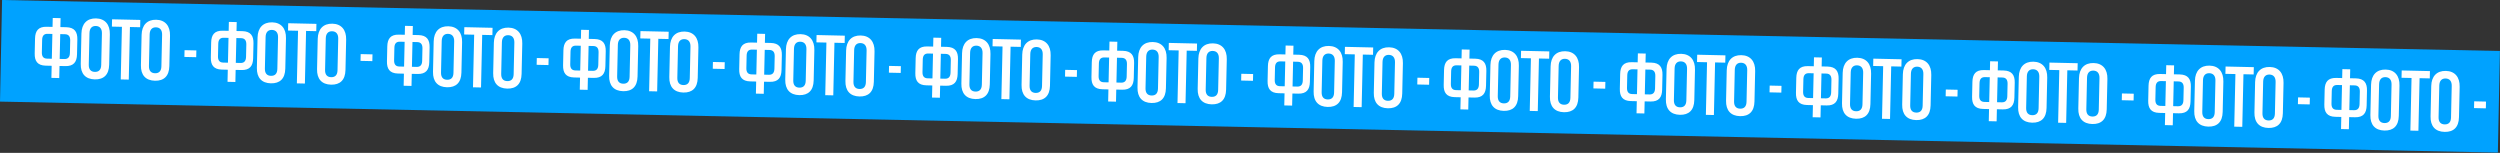
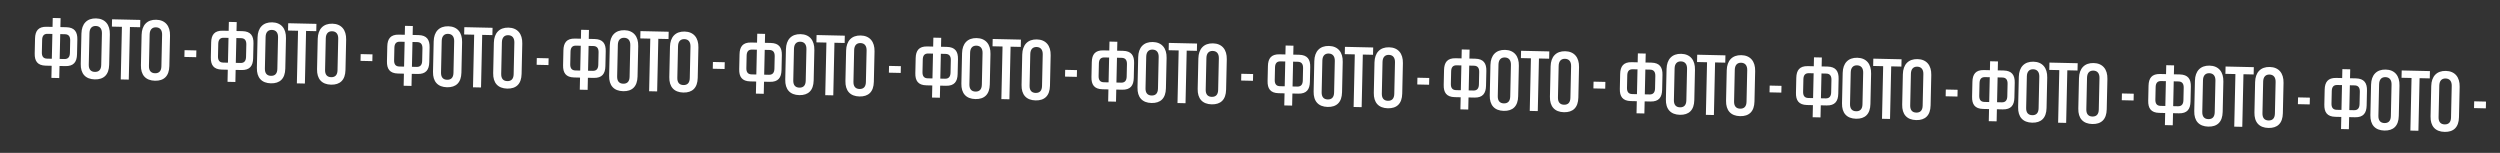
<svg xmlns="http://www.w3.org/2000/svg" width="3075" height="188" viewBox="0 0 3075 188" fill="none">
  <rect x="0" y="0" width="3075" height="188" fill="#333333" stroke="none" />
  <g clip-path="url(#clip0_20_20)">
-     <path d="M2.55 -0L-6.10352e-05 124.974L3072.36 187.668L3074.91 62.694L2.55 -0Z" fill="#00A2FF" />
-     <path d="M72.874 96.008L63.22 95.792L63.552 80.922L56.228 80.758C46.019 80.53 42.478 75.01 42.686 65.689L43.095 47.378C43.304 38.057 47.087 32.701 57.297 32.929L64.621 33.093L64.866 22.106L74.521 22.322L74.275 33.308L81.489 33.469C91.698 33.698 95.35 39.22 95.141 48.541L94.732 66.852C94.524 76.173 90.629 81.527 80.42 81.299L73.207 81.137L72.874 96.008ZM86 65.102L86.34 49.899C86.449 45.016 84.513 42.197 79.963 42.096L74.082 41.964L73.4 72.481L79.282 72.613C83.832 72.715 85.891 69.985 86 65.102ZM63.745 72.266L64.427 41.748L58.546 41.617C53.885 41.513 51.937 44.245 51.827 49.128L51.488 64.331C51.379 69.214 53.203 72.03 57.864 72.134L63.745 72.266ZM135.113 42.218L134.277 79.615C134.002 91.933 127.651 97.898 116.554 97.65C105.124 97.394 99.058 90.597 99.326 78.612L100.162 41.215C100.429 29.23 107.022 22.382 118.119 22.63C129.216 22.878 135.381 30.233 135.113 42.218ZM124.499 79.952L125.367 41.112C125.496 35.341 122.794 32.061 117.8 31.949C113.028 31.843 110.184 34.888 110.056 40.658L109.188 79.499C109.059 85.269 111.655 88.325 116.649 88.437C121.532 88.546 124.368 85.833 124.499 79.952ZM158.388 97.918L148.512 97.698L149.957 33.001L137.639 32.726L137.84 23.737L172.574 24.513L172.374 33.502L159.834 33.221L158.388 97.918ZM209.131 43.871L208.295 81.269C208.02 93.587 201.669 99.552 190.572 99.304C179.142 99.048 173.076 92.251 173.344 80.266L174.179 42.868C174.447 30.883 181.04 24.036 192.137 24.284C203.234 24.532 209.398 31.886 209.131 43.871ZM198.517 81.606L199.385 42.765C199.514 36.995 196.811 33.715 191.818 33.603C187.046 33.496 184.202 36.542 184.073 42.312L183.205 81.153C183.076 86.923 185.673 89.979 190.667 90.091C195.549 90.2 198.386 87.487 198.517 81.606ZM241.344 70.35L226.807 70.025L226.993 61.702L241.53 62.027L241.344 70.35ZM289.509 100.848L279.854 100.632L280.187 85.762L272.862 85.599C262.653 85.37 259.112 79.851 259.321 70.529L259.73 52.219C259.938 42.897 263.722 37.541 273.931 37.769L281.255 37.933L281.501 26.947L291.155 27.163L290.91 38.149L298.123 38.31C308.332 38.538 311.984 44.06 311.776 53.382L311.367 71.692C311.158 81.014 307.264 86.367 297.054 86.139L289.841 85.978L289.509 100.848ZM302.634 69.943L302.974 54.739C303.083 49.857 301.148 47.038 296.598 46.936L290.716 46.805L290.035 77.322L295.916 77.453C300.466 77.555 302.525 74.825 302.634 69.943ZM280.38 77.106L281.062 46.589L275.18 46.458C270.519 46.353 268.571 49.086 268.462 53.968L268.122 69.171C268.013 74.054 269.838 76.871 274.498 76.975L280.38 77.106ZM351.747 47.058L350.912 84.456C350.636 96.774 344.286 102.738 333.188 102.49C321.758 102.235 315.693 95.438 315.96 83.453L316.796 46.055C317.064 34.07 323.656 27.223 334.754 27.471C345.851 27.718 352.015 35.073 351.747 47.058ZM341.134 84.792L342.002 45.952C342.131 40.181 339.428 36.901 334.434 36.79C329.663 36.683 326.819 39.728 326.69 45.499L325.822 84.339C325.693 90.11 328.29 93.165 333.283 93.277C338.166 93.386 341.002 90.674 341.134 84.792ZM375.023 102.759L365.146 102.538L366.592 37.841L354.274 37.566L354.474 28.577L389.209 29.353L389.008 38.342L376.468 38.062L375.023 102.759ZM425.765 48.712L424.929 86.109C424.654 98.427 418.303 104.392 407.206 104.144C395.776 103.889 389.71 97.091 389.978 85.106L390.814 47.709C391.081 35.724 397.674 28.876 408.771 29.124C419.869 29.372 426.033 36.727 425.765 48.712ZM415.151 86.446L416.019 47.606C416.148 41.835 413.446 38.555 408.452 38.444C403.68 38.337 400.836 41.382 400.708 47.153L399.84 85.993C399.711 91.764 402.307 94.819 407.301 94.931C412.184 95.04 415.02 92.328 415.151 86.446ZM457.979 75.19L443.441 74.865L443.627 66.542L458.165 66.867L457.979 75.19ZM506.143 105.689L496.489 105.473L496.821 90.603L489.497 90.439C479.287 90.211 475.747 84.691 475.955 75.37L476.364 57.059C476.572 47.738 480.356 42.382 490.565 42.61L497.89 42.773L498.135 31.787L507.79 32.003L507.544 42.989L514.757 43.15C524.967 43.379 528.618 48.901 528.41 58.222L528.001 76.533C527.793 85.854 523.898 91.208 513.689 90.98L506.475 90.818L506.143 105.689ZM519.269 74.783L519.609 59.58C519.718 54.697 517.782 51.878 513.232 51.776L507.351 51.645L506.669 82.162L512.55 82.294C517.1 82.396 519.16 79.666 519.269 74.783ZM497.014 81.947L497.696 51.429L491.815 51.298C487.154 51.194 485.205 53.926 485.096 58.809L484.756 74.012C484.647 78.895 486.472 81.711 491.133 81.815L497.014 81.947ZM568.382 51.898L567.546 89.296C567.271 101.614 560.92 107.579 549.823 107.331C538.393 107.075 532.327 100.278 532.595 88.293L533.43 50.895C533.698 38.91 540.291 32.063 551.388 32.311C562.485 32.559 568.65 39.913 568.382 51.898ZM557.768 89.633L558.636 50.792C558.765 45.022 556.063 41.742 551.069 41.63C546.297 41.524 543.453 44.569 543.324 50.339L542.456 89.18C542.328 94.95 544.924 98.006 549.918 98.118C554.8 98.227 557.637 95.514 557.768 89.633ZM591.657 107.599L581.78 107.379L583.226 42.682L570.908 42.407L571.109 33.418L605.843 34.194L605.642 43.183L593.102 42.903L591.657 107.599ZM642.399 53.552L641.564 90.95C641.289 103.268 634.938 109.233 623.84 108.985C612.41 108.729 606.345 101.932 606.612 89.947L607.448 52.549C607.716 40.564 614.308 33.717 625.406 33.965C636.503 34.213 642.667 41.567 642.399 53.552ZM631.786 91.287L632.654 52.446C632.783 46.676 630.08 43.396 625.086 43.284C620.315 43.177 617.471 46.223 617.342 51.993L616.474 90.834C616.345 96.604 618.942 99.66 623.935 99.771C628.818 99.88 631.654 97.168 631.786 91.287ZM674.613 80.031L660.076 79.706L660.262 71.383L674.799 71.708L674.613 80.031ZM722.778 110.529L713.123 110.313L713.455 95.443L706.131 95.279C695.922 95.051 692.381 89.532 692.589 80.21L692.998 61.9C693.207 52.578 696.99 47.222 707.2 47.45L714.524 47.614L714.769 36.628L724.424 36.843L724.179 47.83L731.392 47.991C741.601 48.219 745.253 53.741 745.044 63.063L744.635 81.373C744.427 90.695 740.533 96.048 730.323 95.82L723.11 95.659L722.778 110.529ZM735.903 79.624L736.243 64.42C736.352 59.538 734.417 56.719 729.867 56.617L723.985 56.486L723.303 87.003L729.185 87.134C733.735 87.236 735.794 84.506 735.903 79.624ZM713.649 86.787L714.331 56.27L708.449 56.138C703.788 56.034 701.84 58.766 701.731 63.649L701.391 78.852C701.282 83.735 703.106 86.552 707.767 86.656L713.649 86.787ZM785.016 56.739L784.18 94.137C783.905 106.455 777.554 112.419 766.457 112.171C755.027 111.916 748.961 105.119 749.229 93.134L750.065 55.736C750.333 43.751 756.925 36.904 768.022 37.151C779.12 37.399 785.284 44.754 785.016 56.739ZM774.403 94.473L775.27 55.633C775.399 49.862 772.697 46.582 767.703 46.471C762.931 46.364 760.088 49.409 759.959 55.18L759.091 94.02C758.962 99.791 761.558 102.846 766.552 102.958C771.435 103.067 774.271 100.355 774.403 94.473ZM808.291 112.44L798.415 112.219L799.86 47.522L787.542 47.247L787.743 38.258L822.478 39.034L822.277 48.023L809.737 47.743L808.291 112.44ZM859.034 58.393L858.198 95.79C857.923 108.108 851.572 114.073 840.475 113.825C829.045 113.57 822.979 106.772 823.247 94.787L824.082 57.39C824.35 45.405 830.943 38.557 842.04 38.805C853.137 39.053 859.302 46.408 859.034 58.393ZM848.42 96.127L849.288 57.287C849.417 51.516 846.715 48.236 841.721 48.124C836.949 48.018 834.105 51.063 833.976 56.834L833.108 95.674C832.98 101.445 835.576 104.5 840.57 104.612C845.452 104.721 848.289 102.009 848.42 96.127ZM891.247 84.871L876.71 84.546L876.896 76.223L891.433 76.548L891.247 84.871ZM939.412 115.37L929.757 115.154L930.09 100.284L922.766 100.12C912.556 99.892 909.015 94.372 909.224 85.051L909.633 66.74C909.841 57.419 913.625 52.063 923.834 52.291L931.158 52.455L931.404 41.468L941.058 41.684L940.813 52.67L948.026 52.831C958.236 53.059 961.887 58.581 961.679 67.903L961.27 86.213C961.061 95.535 957.167 100.889 946.957 100.66L939.744 100.499L939.412 115.37ZM952.538 84.464L952.877 69.261C952.986 64.378 951.051 61.559 946.501 61.457L940.62 61.326L939.938 91.843L945.819 91.975C950.369 92.076 952.429 89.347 952.538 84.464ZM930.283 91.628L930.965 61.11L925.083 60.979C920.423 60.875 918.474 63.607 918.365 68.49L918.025 83.693C917.916 88.576 919.741 91.392 924.402 91.496L930.283 91.628ZM1001.65 61.579L1000.81 98.977C1000.54 111.295 994.189 117.26 983.092 117.012C971.661 116.756 965.596 109.959 965.864 97.974L966.699 60.576C966.967 48.591 973.56 41.744 984.657 41.992C995.754 42.24 1001.92 49.594 1001.65 61.579ZM991.037 99.314L991.905 60.473C992.034 54.703 989.331 51.423 984.338 51.311C979.566 51.205 976.722 54.25 976.593 60.02L975.725 98.861C975.596 104.631 978.193 107.687 983.186 107.798C988.069 107.908 990.906 105.195 991.037 99.314ZM1024.93 117.28L1015.05 117.06L1016.49 52.363L1004.18 52.087L1004.38 43.099L1039.11 43.875L1038.91 52.864L1026.37 52.583L1024.93 117.28ZM1075.67 63.233L1074.83 100.631C1074.56 112.949 1068.21 118.913 1057.11 118.666C1045.68 118.41 1039.61 111.613 1039.88 99.628L1040.72 62.23C1040.98 50.245 1047.58 43.398 1058.67 43.646C1069.77 43.894 1075.94 51.248 1075.67 63.233ZM1065.05 100.968L1065.92 62.127C1066.05 56.357 1063.35 53.077 1058.36 52.965C1053.58 52.858 1050.74 55.904 1050.61 61.674L1049.74 100.514C1049.61 106.285 1052.21 109.341 1057.2 109.452C1062.09 109.561 1064.92 106.849 1065.05 100.968ZM1107.88 89.712L1093.34 89.387L1093.53 81.064L1108.07 81.388L1107.88 89.712ZM1156.05 120.21L1146.39 119.994L1146.72 105.124L1139.4 104.96C1129.19 104.732 1125.65 99.213 1125.86 89.891L1126.27 71.581C1126.48 62.259 1130.26 56.903 1140.47 57.131L1147.79 57.295L1148.04 46.309L1157.69 46.524L1157.45 57.511L1164.66 57.672C1174.87 57.9 1178.52 63.422 1178.31 72.744L1177.9 91.054C1177.7 100.376 1173.8 105.729 1163.59 105.501L1156.38 105.34L1156.05 120.21ZM1169.17 89.305L1169.51 74.101C1169.62 69.219 1167.69 66.4 1163.14 66.298L1157.25 66.166L1156.57 96.684L1162.45 96.815C1167 96.917 1169.06 94.187 1169.17 89.305ZM1146.92 96.468L1147.6 65.951L1141.72 65.819C1137.06 65.715 1135.11 68.447 1135 73.33L1134.66 88.533C1134.55 93.416 1136.38 96.233 1141.04 96.337L1146.92 96.468ZM1218.28 66.42L1217.45 103.818C1217.17 116.135 1210.82 122.1 1199.73 121.852C1188.3 121.597 1182.23 114.8 1182.5 102.815L1183.33 65.417C1183.6 53.432 1190.19 46.584 1201.29 46.832C1212.39 47.08 1218.55 54.435 1218.28 66.42ZM1207.67 104.154L1208.54 65.314C1208.67 59.543 1205.97 56.263 1200.97 56.152C1196.2 56.045 1193.36 59.09 1193.23 64.861L1192.36 103.701C1192.23 109.472 1194.83 112.527 1199.82 112.639C1204.7 112.748 1207.54 110.036 1207.67 104.154ZM1241.56 122.121L1231.68 121.9L1233.13 57.203L1220.81 56.928L1221.01 47.939L1255.75 48.715L1255.55 57.704L1243.01 57.424L1241.56 122.121ZM1292.3 68.074L1291.47 105.471C1291.19 117.789 1284.84 123.754 1273.74 123.506C1262.31 123.251 1256.25 116.453 1256.52 104.468L1257.35 67.071C1257.62 55.086 1264.21 48.238 1275.31 48.486C1286.41 48.734 1292.57 56.089 1292.3 68.074ZM1281.69 105.808L1282.56 66.968C1282.69 61.197 1279.98 57.917 1274.99 57.805C1270.22 57.699 1267.37 60.744 1267.25 66.515L1266.38 105.355C1266.25 111.125 1268.84 114.181 1273.84 114.293C1278.72 114.402 1281.56 111.69 1281.69 105.808ZM1324.52 94.552L1309.98 94.227L1310.16 85.904L1324.7 86.229L1324.52 94.552ZM1372.68 125.05L1363.03 124.835L1363.36 109.964L1356.03 109.801C1345.82 109.573 1342.28 104.053 1342.49 94.731L1342.9 76.421C1343.11 67.099 1346.89 61.744 1357.1 61.972L1364.43 62.135L1364.67 51.149L1374.33 51.365L1374.08 62.351L1381.29 62.512C1391.5 62.74 1395.16 68.262 1394.95 77.584L1394.54 95.894C1394.33 105.216 1390.44 110.569 1380.23 110.341L1373.01 110.18L1372.68 125.05ZM1385.81 94.145L1386.15 78.942C1386.26 74.059 1384.32 71.24 1379.77 71.138L1373.89 71.007L1373.21 101.524L1379.09 101.656C1383.64 101.757 1385.7 99.028 1385.81 94.145ZM1363.55 101.309L1364.23 70.791L1358.35 70.66C1353.69 70.556 1351.74 73.288 1351.63 78.171L1351.29 93.374C1351.18 98.257 1353.01 101.073 1357.67 101.177L1363.55 101.309ZM1434.92 71.26L1434.08 108.658C1433.81 120.976 1427.46 126.941 1416.36 126.693C1404.93 126.437 1398.86 119.64 1399.13 107.655L1399.97 70.257C1400.24 58.272 1406.83 51.425 1417.93 51.673C1429.02 51.921 1435.19 59.275 1434.92 71.26ZM1424.31 108.995L1425.17 70.154C1425.3 64.384 1422.6 61.104 1417.61 60.992C1412.83 60.885 1409.99 63.931 1409.86 69.701L1408.99 108.542C1408.87 114.312 1411.46 117.368 1416.46 117.479C1421.34 117.589 1424.17 114.876 1424.31 108.995ZM1458.19 126.961L1448.32 126.74L1449.76 62.044L1437.45 61.768L1437.65 52.78L1472.38 53.556L1472.18 62.544L1459.64 62.264L1458.19 126.961ZM1508.94 72.914L1508.1 110.312C1507.83 122.63 1501.48 128.594 1490.38 128.346C1478.95 128.091 1472.88 121.294 1473.15 109.309L1473.99 71.911C1474.25 59.926 1480.85 53.079 1491.94 53.327C1503.04 53.575 1509.2 60.929 1508.94 72.914ZM1498.32 110.649L1499.19 71.808C1499.32 66.038 1496.62 62.758 1491.62 62.646C1486.85 62.539 1484.01 65.585 1483.88 71.355L1483.01 110.195C1482.88 115.966 1485.48 119.022 1490.47 119.133C1495.36 119.242 1498.19 116.53 1498.32 110.649ZM1541.15 99.392L1526.61 99.068L1526.8 90.745L1541.34 91.07L1541.15 99.392ZM1589.32 129.891L1579.66 129.675L1579.99 114.805L1572.67 114.641C1562.46 114.413 1558.92 108.894 1559.13 99.572L1559.54 81.262C1559.74 71.94 1563.53 66.584 1573.74 66.812L1581.06 66.976L1581.31 55.99L1590.96 56.205L1590.72 67.192L1597.93 67.353C1608.14 67.581 1611.79 73.103 1611.58 82.424L1611.17 100.735C1610.96 110.057 1607.07 115.41 1596.86 115.182L1589.65 115.021L1589.32 129.891ZM1602.44 98.985L1602.78 83.782C1602.89 78.899 1600.95 76.081 1596.4 75.979L1590.52 75.847L1589.84 106.365L1595.72 106.496C1600.27 106.598 1602.33 103.868 1602.44 98.985ZM1580.19 106.149L1580.87 75.632L1574.99 75.5C1570.33 75.396 1568.38 78.128 1568.27 83.011L1567.93 98.214C1567.82 103.097 1569.64 105.914 1574.3 106.018L1580.19 106.149ZM1651.55 76.101L1650.72 113.498C1650.44 125.816 1644.09 131.781 1632.99 131.533C1621.56 131.278 1615.5 124.48 1615.77 112.495L1616.6 75.098C1616.87 63.113 1623.46 56.265 1634.56 56.513C1645.66 56.761 1651.82 64.116 1651.55 76.101ZM1640.94 113.835L1641.81 74.995C1641.94 69.224 1639.23 65.944 1634.24 65.832C1629.47 65.726 1626.63 68.771 1626.5 74.542L1625.63 113.382C1625.5 119.153 1628.1 122.208 1633.09 122.32C1637.97 122.429 1640.81 119.717 1640.94 113.835ZM1674.83 131.802L1664.95 131.581L1666.4 66.884L1654.08 66.609L1654.28 57.62L1689.02 58.396L1688.81 67.385L1676.27 67.105L1674.83 131.802ZM1725.57 77.755L1724.74 115.152C1724.46 127.47 1718.11 133.435 1707.01 133.187C1695.58 132.932 1689.52 126.134 1689.78 114.149L1690.62 76.752C1690.89 64.767 1697.48 57.919 1708.58 58.167C1719.67 58.415 1725.84 65.77 1725.57 77.755ZM1714.96 115.489L1715.83 76.649C1715.95 70.878 1713.25 67.598 1708.26 67.486C1703.49 67.38 1700.64 70.425 1700.51 76.195L1699.65 115.036C1699.52 120.806 1702.11 123.862 1707.11 123.974C1711.99 124.083 1714.83 121.371 1714.96 115.489ZM1757.78 104.233L1743.25 103.908L1743.43 95.585L1757.97 95.91L1757.78 104.233ZM1805.95 134.731L1796.29 134.516L1796.63 119.645L1789.3 119.482C1779.09 119.254 1775.55 113.734 1775.76 104.412L1776.17 86.102C1776.38 76.78 1780.16 71.424 1790.37 71.653L1797.7 71.816L1797.94 60.83L1807.6 61.046L1807.35 72.032L1814.56 72.193C1824.77 72.421 1828.42 77.943 1828.22 87.265L1827.81 105.575C1827.6 114.897 1823.7 120.25 1813.5 120.022L1806.28 119.861L1805.95 134.731ZM1819.08 103.826L1819.41 88.623C1819.52 83.74 1817.59 80.921 1813.04 80.819L1807.16 80.688L1806.48 111.205L1812.36 111.337C1816.91 111.438 1818.97 108.709 1819.08 103.826ZM1796.82 110.99L1797.5 80.472L1791.62 80.341C1786.96 80.237 1785.01 82.969 1784.9 87.852L1784.56 103.055C1784.45 107.938 1786.28 110.754 1790.94 110.858L1796.82 110.99ZM1868.19 80.941L1867.35 118.339C1867.08 130.657 1860.73 136.621 1849.63 136.374C1838.2 136.118 1832.13 129.321 1832.4 117.336L1833.24 79.938C1833.5 67.953 1840.1 61.106 1851.19 61.354C1862.29 61.602 1868.46 68.956 1868.19 80.941ZM1857.57 118.676L1858.44 79.835C1858.57 74.065 1855.87 70.784 1850.88 70.673C1846.1 70.566 1843.26 73.612 1843.13 79.382L1842.26 118.222C1842.13 123.993 1844.73 127.049 1849.72 127.16C1854.61 127.269 1857.44 124.557 1857.57 118.676ZM1891.46 136.642L1881.59 136.421L1883.03 71.725L1870.71 71.449L1870.92 62.461L1905.65 63.237L1905.45 72.225L1892.91 71.945L1891.46 136.642ZM1942.21 82.595L1941.37 119.993C1941.09 132.311 1934.74 138.275 1923.65 138.027C1912.22 137.772 1906.15 130.975 1906.42 118.99L1907.25 81.592C1907.52 69.607 1914.11 62.76 1925.21 63.008C1936.31 63.256 1942.47 70.61 1942.21 82.595ZM1931.59 120.329L1932.46 81.489C1932.59 75.719 1929.89 72.438 1924.89 72.327C1920.12 72.22 1917.28 75.265 1917.15 81.036L1916.28 119.876C1916.15 125.647 1918.75 128.703 1923.74 128.814C1928.62 128.923 1931.46 126.211 1931.59 120.329ZM1974.42 109.073L1959.88 108.748L1960.07 100.426L1974.61 100.75L1974.42 109.073ZM2022.58 139.572L2012.93 139.356L2013.26 124.486L2005.94 124.322C1995.73 124.094 1992.19 118.575 1992.4 109.253L1992.8 90.942C1993.01 81.621 1996.8 76.265 2007.01 76.493L2014.33 76.657L2014.58 65.671L2024.23 65.886L2023.98 76.873L2031.2 77.034C2041.41 77.262 2045.06 82.784 2044.85 92.105L2044.44 110.416C2044.23 119.738 2040.34 125.091 2030.13 124.863L2022.92 124.702L2022.58 139.572ZM2035.71 108.666L2036.05 93.463C2036.16 88.58 2034.22 85.761 2029.67 85.66L2023.79 85.528L2023.11 116.046L2028.99 116.177C2033.54 116.279 2035.6 113.549 2035.71 108.666ZM2013.46 115.83L2014.14 85.313L2008.26 85.181C2003.59 85.077 2001.65 87.809 2001.54 92.692L2001.2 107.895C2001.09 112.778 2002.91 115.594 2007.57 115.699L2013.46 115.83ZM2084.82 85.782L2083.99 123.179C2083.71 135.497 2077.36 141.462 2066.26 141.214C2054.83 140.959 2048.77 134.161 2049.04 122.176L2049.87 84.779C2050.14 72.794 2056.73 65.946 2067.83 66.194C2078.93 66.442 2085.09 73.797 2084.82 85.782ZM2074.21 123.516L2075.08 84.676C2075.21 78.905 2072.5 75.625 2067.51 75.513C2062.74 75.407 2059.89 78.452 2059.76 84.223L2058.9 123.063C2058.77 128.833 2061.36 131.889 2066.36 132.001C2071.24 132.11 2074.08 129.398 2074.21 123.516ZM2108.1 141.483L2098.22 141.262L2099.67 76.565L2087.35 76.29L2087.55 67.301L2122.28 68.077L2122.08 77.066L2109.54 76.786L2108.1 141.483ZM2158.84 87.436L2158 124.833C2157.73 137.151 2151.38 143.116 2140.28 142.868C2128.85 142.612 2122.79 135.815 2123.05 123.83L2123.89 86.433C2124.16 74.448 2130.75 67.6 2141.85 67.848C2152.94 68.096 2159.11 75.451 2158.84 87.436ZM2148.23 125.17L2149.09 86.33C2149.22 80.559 2146.52 77.279 2141.53 77.167C2136.76 77.061 2133.91 80.106 2133.78 85.876L2132.91 124.717C2132.79 130.487 2135.38 133.543 2140.38 133.655C2145.26 133.764 2148.1 131.051 2148.23 125.17ZM2191.05 113.914L2176.52 113.589L2176.7 105.266L2191.24 105.591L2191.05 113.914ZM2239.22 144.412L2229.56 144.197L2229.9 129.326L2222.57 129.163C2212.36 128.935 2208.82 123.415 2209.03 114.093L2209.44 95.783C2209.65 86.461 2213.43 81.106 2223.64 81.334L2230.96 81.497L2231.21 70.511L2240.86 70.727L2240.62 81.713L2247.83 81.874C2258.04 82.102 2261.69 87.624 2261.49 96.946L2261.08 115.256C2260.87 124.578 2256.97 129.931 2246.76 129.703L2239.55 129.542L2239.22 144.412ZM2252.34 113.507L2252.68 98.304C2252.79 93.421 2250.86 90.602 2246.31 90.5L2240.43 90.369L2239.74 120.886L2245.63 121.018C2250.18 121.119 2252.23 118.39 2252.34 113.507ZM2230.09 120.67L2230.77 90.153L2224.89 90.022C2220.23 89.918 2218.28 92.65 2218.17 97.532L2217.83 112.736C2217.72 117.618 2219.55 120.435 2224.21 120.539L2230.09 120.67ZM2301.46 90.622L2300.62 128.02C2300.35 140.338 2294 146.302 2282.9 146.054C2271.47 145.799 2265.4 139.002 2265.67 127.017L2266.51 89.619C2266.77 77.634 2273.37 70.787 2284.46 71.035C2295.56 71.283 2301.72 78.637 2301.46 90.622ZM2290.84 128.357L2291.71 89.516C2291.84 83.746 2289.14 80.466 2284.14 80.354C2279.37 80.247 2276.53 83.293 2276.4 89.063L2275.53 127.903C2275.4 133.674 2278 136.73 2282.99 136.841C2287.88 136.95 2290.71 134.238 2290.84 128.357ZM2324.73 146.323L2314.86 146.102L2316.3 81.406L2303.98 81.13L2304.18 72.141L2338.92 72.918L2338.72 81.906L2326.18 81.626L2324.73 146.323ZM2375.47 92.276L2374.64 129.674C2374.36 141.992 2368.01 147.956 2356.92 147.708C2345.49 147.453 2339.42 140.656 2339.69 128.671L2340.52 91.273C2340.79 79.288 2347.38 72.441 2358.48 72.689C2369.58 72.936 2375.74 80.291 2375.47 92.276ZM2364.86 130.01L2365.73 91.17C2365.86 85.4 2363.16 82.119 2358.16 82.008C2353.39 81.901 2350.55 84.946 2350.42 90.717L2349.55 129.557C2349.42 135.328 2352.02 138.384 2357.01 138.495C2361.89 138.604 2364.73 135.892 2364.86 130.01ZM2407.69 118.754L2393.15 118.429L2393.34 110.107L2407.87 110.431L2407.69 118.754ZM2455.85 149.253L2446.2 149.037L2446.53 134.167L2439.21 134.003C2429 133.775 2425.46 128.256 2425.66 118.934L2426.07 100.623C2426.28 91.302 2430.07 85.946 2440.27 86.174L2447.6 86.338L2447.84 75.351L2457.5 75.567L2457.25 86.553L2464.47 86.715C2474.68 86.943 2478.33 92.465 2478.12 101.786L2477.71 120.097C2477.5 129.418 2473.61 134.772 2463.4 134.544L2456.18 134.382L2455.85 149.253ZM2468.98 118.347L2469.32 103.144C2469.43 98.261 2467.49 95.442 2462.94 95.341L2457.06 95.209L2456.38 125.727L2462.26 125.858C2466.81 125.96 2468.87 123.23 2468.98 118.347ZM2446.72 125.511L2447.41 94.993L2441.52 94.862C2436.86 94.758 2434.91 97.49 2434.81 102.373L2434.47 117.576C2434.36 122.459 2436.18 125.275 2440.84 125.38L2446.72 125.511ZM2518.09 95.463L2517.26 132.86C2516.98 145.178 2510.63 151.143 2499.53 150.895C2488.1 150.64 2482.04 143.842 2482.3 131.857L2483.14 94.46C2483.41 82.475 2490 75.627 2501.1 75.875C2512.19 76.123 2518.36 83.478 2518.09 95.463ZM2507.48 133.197L2508.35 94.357C2508.47 88.586 2505.77 85.306 2500.78 85.194C2496.01 85.088 2493.16 88.133 2493.03 93.903L2492.17 132.744C2492.04 138.514 2494.63 141.57 2499.63 141.682C2504.51 141.791 2507.35 139.079 2507.48 133.197ZM2541.37 151.163L2531.49 150.943L2532.94 86.246L2520.62 85.971L2520.82 76.982L2555.55 77.758L2555.35 86.747L2542.81 86.467L2541.37 151.163ZM2592.11 97.117L2591.27 134.514C2591 146.832 2584.65 152.797 2573.55 152.549C2562.12 152.293 2556.05 145.496 2556.32 133.511L2557.16 96.114C2557.43 84.129 2564.02 77.281 2575.12 77.529C2586.21 77.777 2592.38 85.132 2592.11 97.117ZM2581.5 134.851L2582.36 96.01C2582.49 90.24 2579.79 86.96 2574.8 86.848C2570.02 86.742 2567.18 89.787 2567.05 95.557L2566.18 134.398C2566.05 140.168 2568.65 143.224 2573.64 143.336C2578.53 143.445 2581.36 140.732 2581.5 134.851ZM2624.32 123.595L2609.79 123.27L2609.97 114.947L2624.51 115.272L2624.32 123.595ZM2672.49 154.093L2662.83 153.878L2663.16 139.007L2655.84 138.844C2645.63 138.615 2642.09 133.096 2642.3 123.774L2642.71 105.464C2642.92 96.142 2646.7 90.786 2656.91 91.014L2664.23 91.178L2664.48 80.192L2674.13 80.408L2673.89 91.394L2681.1 91.555C2691.31 91.783 2694.96 97.305 2694.75 106.627L2694.34 124.937C2694.14 134.259 2690.24 139.612 2680.03 139.384L2672.82 139.223L2672.49 154.093ZM2685.61 123.188L2685.95 107.985C2686.06 103.102 2684.13 100.283 2679.58 100.181L2673.69 100.05L2673.01 130.567L2678.89 130.699C2683.44 130.8 2685.5 128.071 2685.61 123.188ZM2663.36 130.351L2664.04 99.834L2658.16 99.703C2653.5 99.598 2651.55 102.331 2651.44 107.213L2651.1 122.417C2650.99 127.299 2652.82 130.116 2657.48 130.22L2663.36 130.351ZM2734.73 100.303L2733.89 137.701C2733.61 150.019 2727.26 155.983 2716.17 155.735C2704.74 155.48 2698.67 148.683 2698.94 136.698L2699.77 99.3C2700.04 87.315 2706.63 80.468 2717.73 80.716C2728.83 80.964 2734.99 88.318 2734.73 100.303ZM2724.11 138.037L2724.98 99.197C2725.11 93.427 2722.41 90.146 2717.41 90.035C2712.64 89.928 2709.8 92.973 2709.67 98.744L2708.8 137.584C2708.67 143.355 2711.27 146.411 2716.26 146.522C2721.14 146.631 2723.98 143.919 2724.11 138.037ZM2758 156.004L2748.12 155.783L2749.57 91.086L2737.25 90.811L2737.45 81.822L2772.19 82.599L2771.99 91.587L2759.45 91.307L2758 156.004ZM2808.74 101.957L2807.91 139.355C2807.63 151.673 2801.28 157.637 2790.18 157.389C2778.75 157.134 2772.69 150.337 2772.96 138.352L2773.79 100.954C2774.06 88.969 2780.65 82.121 2791.75 82.37C2802.85 82.617 2809.01 89.972 2808.74 101.957ZM2798.13 139.691L2799 100.851C2799.13 95.08 2796.42 91.8 2791.43 91.689C2786.66 91.582 2783.81 94.627 2783.69 100.398L2782.82 139.238C2782.69 145.009 2785.29 148.064 2790.28 148.176C2795.16 148.285 2798 145.573 2798.13 139.691ZM2840.96 128.435L2826.42 128.11L2826.61 119.787L2841.14 120.112L2840.96 128.435ZM2889.12 158.934L2879.47 158.718L2879.8 143.848L2872.47 143.684C2862.27 143.456 2858.72 137.936 2858.93 128.615L2859.34 110.304C2859.55 100.983 2863.33 95.627 2873.54 95.855L2880.87 96.019L2881.11 85.032L2890.77 85.248L2890.52 96.234L2897.74 96.395C2907.95 96.624 2911.6 102.146 2911.39 111.467L2910.98 129.778C2910.77 139.099 2906.88 144.453 2896.67 144.225L2889.45 144.063L2889.12 158.934ZM2902.25 128.028L2902.59 112.825C2902.7 107.942 2900.76 105.123 2896.21 105.022L2890.33 104.89L2889.65 135.408L2895.53 135.539C2900.08 135.641 2902.14 132.911 2902.25 128.028ZM2879.99 135.192L2880.67 104.674L2874.79 104.543C2870.13 104.439 2868.18 107.171 2868.07 112.054L2867.73 127.257C2867.63 132.14 2869.45 134.956 2874.11 135.06L2879.99 135.192ZM2951.36 105.144L2950.52 142.541C2950.25 154.859 2943.9 160.824 2932.8 160.576C2921.37 160.32 2915.31 153.523 2915.57 141.538L2916.41 104.141C2916.68 92.156 2923.27 85.308 2934.37 85.556C2945.46 85.804 2951.63 93.159 2951.36 105.144ZM2940.75 142.878L2941.61 104.038C2941.74 98.267 2939.04 94.987 2934.05 94.875C2929.28 94.769 2926.43 97.814 2926.3 103.584L2925.43 142.425C2925.31 148.195 2927.9 151.251 2932.9 151.363C2937.78 151.472 2940.61 148.759 2940.75 142.878ZM2974.64 160.844L2964.76 160.624L2966.2 95.927L2953.89 95.652L2954.09 86.663L2988.82 87.439L2988.62 96.428L2976.08 96.148L2974.64 160.844ZM3025.38 106.797L3024.54 144.195C3024.27 156.513 3017.92 162.478 3006.82 162.23C2995.39 161.974 2989.32 155.177 2989.59 143.192L2990.43 105.794C2990.69 93.809 2997.29 86.962 3008.38 87.21C3019.48 87.458 3025.65 94.812 3025.38 106.797ZM3014.76 144.532L3015.63 105.691C3015.76 99.921 3013.06 96.641 3008.06 96.529C3003.29 96.422 3000.45 99.468 3000.32 105.238L2999.45 144.079C2999.32 149.849 3001.92 152.905 3006.91 153.017C3011.8 153.126 3014.63 150.413 3014.76 144.532ZM3057.59 133.276L3043.05 132.951L3043.24 124.628L3057.78 124.953L3057.59 133.276Z" fill="white" />
+     <path d="M72.874 96.008L63.22 95.792L63.552 80.922L56.228 80.758C46.019 80.53 42.478 75.01 42.686 65.689L43.095 47.378C43.304 38.057 47.087 32.701 57.297 32.929L64.621 33.093L64.866 22.106L74.521 22.322L74.275 33.308L81.489 33.469C91.698 33.698 95.35 39.22 95.141 48.541L94.732 66.852C94.524 76.173 90.629 81.527 80.42 81.299L73.207 81.137L72.874 96.008ZM86 65.102L86.34 49.899C86.449 45.016 84.513 42.197 79.963 42.096L74.082 41.964L73.4 72.481L79.282 72.613C83.832 72.715 85.891 69.985 86 65.102ZM63.745 72.266L64.427 41.748L58.546 41.617C53.885 41.513 51.937 44.245 51.827 49.128L51.488 64.331C51.379 69.214 53.203 72.03 57.864 72.134L63.745 72.266ZM135.113 42.218L134.277 79.615C134.002 91.933 127.651 97.898 116.554 97.65C105.124 97.394 99.058 90.597 99.326 78.612L100.162 41.215C100.429 29.23 107.022 22.382 118.119 22.63C129.216 22.878 135.381 30.233 135.113 42.218ZM124.499 79.952L125.367 41.112C125.496 35.341 122.794 32.061 117.8 31.949C113.028 31.843 110.184 34.888 110.056 40.658L109.188 79.499C109.059 85.269 111.655 88.325 116.649 88.437C121.532 88.546 124.368 85.833 124.499 79.952ZM158.388 97.918L148.512 97.698L149.957 33.001L137.639 32.726L137.84 23.737L172.574 24.513L172.374 33.502L159.834 33.221L158.388 97.918ZM209.131 43.871L208.295 81.269C208.02 93.587 201.669 99.552 190.572 99.304C179.142 99.048 173.076 92.251 173.344 80.266L174.179 42.868C174.447 30.883 181.04 24.036 192.137 24.284C203.234 24.532 209.398 31.886 209.131 43.871ZM198.517 81.606L199.385 42.765C199.514 36.995 196.811 33.715 191.818 33.603C187.046 33.496 184.202 36.542 184.073 42.312L183.205 81.153C183.076 86.923 185.673 89.979 190.667 90.091C195.549 90.2 198.386 87.487 198.517 81.606ZM241.344 70.35L226.807 70.025L226.993 61.702L241.53 62.027L241.344 70.35ZM289.509 100.848L279.854 100.632L280.187 85.762L272.862 85.599C262.653 85.37 259.112 79.851 259.321 70.529L259.73 52.219C259.938 42.897 263.722 37.541 273.931 37.769L281.255 37.933L281.501 26.947L291.155 27.163L290.91 38.149L298.123 38.31C308.332 38.538 311.984 44.06 311.776 53.382L311.367 71.692C311.158 81.014 307.264 86.367 297.054 86.139L289.841 85.978L289.509 100.848ZM302.634 69.943L302.974 54.739C303.083 49.857 301.148 47.038 296.598 46.936L290.716 46.805L290.035 77.322L295.916 77.453C300.466 77.555 302.525 74.825 302.634 69.943ZM280.38 77.106L281.062 46.589L275.18 46.458C270.519 46.353 268.571 49.086 268.462 53.968L268.122 69.171C268.013 74.054 269.838 76.871 274.498 76.975L280.38 77.106ZM351.747 47.058L350.912 84.456C350.636 96.774 344.286 102.738 333.188 102.49C321.758 102.235 315.693 95.438 315.96 83.453L316.796 46.055C317.064 34.07 323.656 27.223 334.754 27.471C345.851 27.718 352.015 35.073 351.747 47.058ZM341.134 84.792L342.002 45.952C342.131 40.181 339.428 36.901 334.434 36.79C329.663 36.683 326.819 39.728 326.69 45.499L325.822 84.339C325.693 90.11 328.29 93.165 333.283 93.277C338.166 93.386 341.002 90.674 341.134 84.792ZM375.023 102.759L365.146 102.538L366.592 37.841L354.274 37.566L354.474 28.577L389.209 29.353L389.008 38.342L376.468 38.062L375.023 102.759ZM425.765 48.712L424.929 86.109C424.654 98.427 418.303 104.392 407.206 104.144C395.776 103.889 389.71 97.091 389.978 85.106L390.814 47.709C391.081 35.724 397.674 28.876 408.771 29.124C419.869 29.372 426.033 36.727 425.765 48.712ZM415.151 86.446L416.019 47.606C416.148 41.835 413.446 38.555 408.452 38.444C403.68 38.337 400.836 41.382 400.708 47.153L399.84 85.993C399.711 91.764 402.307 94.819 407.301 94.931C412.184 95.04 415.02 92.328 415.151 86.446ZM457.979 75.19L443.441 74.865L443.627 66.542L458.165 66.867L457.979 75.19ZM506.143 105.689L496.489 105.473L496.821 90.603L489.497 90.439C479.287 90.211 475.747 84.691 475.955 75.37L476.364 57.059C476.572 47.738 480.356 42.382 490.565 42.61L497.89 42.773L498.135 31.787L507.79 32.003L507.544 42.989L514.757 43.15C524.967 43.379 528.618 48.901 528.41 58.222L528.001 76.533C527.793 85.854 523.898 91.208 513.689 90.98L506.475 90.818L506.143 105.689ZM519.269 74.783L519.609 59.58C519.718 54.697 517.782 51.878 513.232 51.776L507.351 51.645L506.669 82.162L512.55 82.294C517.1 82.396 519.16 79.666 519.269 74.783ZM497.014 81.947L497.696 51.429L491.815 51.298C487.154 51.194 485.205 53.926 485.096 58.809L484.756 74.012C484.647 78.895 486.472 81.711 491.133 81.815L497.014 81.947ZM568.382 51.898L567.546 89.296C567.271 101.614 560.92 107.579 549.823 107.331C538.393 107.075 532.327 100.278 532.595 88.293L533.43 50.895C533.698 38.91 540.291 32.063 551.388 32.311C562.485 32.559 568.65 39.913 568.382 51.898ZM557.768 89.633L558.636 50.792C558.765 45.022 556.063 41.742 551.069 41.63C546.297 41.524 543.453 44.569 543.324 50.339L542.456 89.18C542.328 94.95 544.924 98.006 549.918 98.118C554.8 98.227 557.637 95.514 557.768 89.633ZM591.657 107.599L581.78 107.379L583.226 42.682L570.908 42.407L571.109 33.418L605.843 34.194L605.642 43.183L593.102 42.903L591.657 107.599ZM642.399 53.552L641.564 90.95C641.289 103.268 634.938 109.233 623.84 108.985C612.41 108.729 606.345 101.932 606.612 89.947L607.448 52.549C607.716 40.564 614.308 33.717 625.406 33.965C636.503 34.213 642.667 41.567 642.399 53.552ZM631.786 91.287L632.654 52.446C632.783 46.676 630.08 43.396 625.086 43.284C620.315 43.177 617.471 46.223 617.342 51.993L616.474 90.834C616.345 96.604 618.942 99.66 623.935 99.771C628.818 99.88 631.654 97.168 631.786 91.287ZM674.613 80.031L660.076 79.706L660.262 71.383L674.799 71.708L674.613 80.031ZM722.778 110.529L713.123 110.313L713.455 95.443L706.131 95.279C695.922 95.051 692.381 89.532 692.589 80.21L692.998 61.9C693.207 52.578 696.99 47.222 707.2 47.45L714.524 47.614L714.769 36.628L724.424 36.843L724.179 47.83L731.392 47.991C741.601 48.219 745.253 53.741 745.044 63.063L744.635 81.373C744.427 90.695 740.533 96.048 730.323 95.82L723.11 95.659L722.778 110.529ZM735.903 79.624L736.243 64.42C736.352 59.538 734.417 56.719 729.867 56.617L723.985 56.486L723.303 87.003L729.185 87.134C733.735 87.236 735.794 84.506 735.903 79.624ZM713.649 86.787L714.331 56.27L708.449 56.138C703.788 56.034 701.84 58.766 701.731 63.649L701.391 78.852C701.282 83.735 703.106 86.552 707.767 86.656L713.649 86.787ZM785.016 56.739L784.18 94.137C783.905 106.455 777.554 112.419 766.457 112.171C755.027 111.916 748.961 105.119 749.229 93.134L750.065 55.736C750.333 43.751 756.925 36.904 768.022 37.151C779.12 37.399 785.284 44.754 785.016 56.739ZM774.403 94.473L775.27 55.633C775.399 49.862 772.697 46.582 767.703 46.471C762.931 46.364 760.088 49.409 759.959 55.18L759.091 94.02C758.962 99.791 761.558 102.846 766.552 102.958C771.435 103.067 774.271 100.355 774.403 94.473ZM808.291 112.44L798.415 112.219L799.86 47.522L787.542 47.247L787.743 38.258L822.478 39.034L822.277 48.023L809.737 47.743L808.291 112.44ZM859.034 58.393L858.198 95.79C857.923 108.108 851.572 114.073 840.475 113.825C829.045 113.57 822.979 106.772 823.247 94.787L824.082 57.39C824.35 45.405 830.943 38.557 842.04 38.805C853.137 39.053 859.302 46.408 859.034 58.393ZM848.42 96.127L849.288 57.287C849.417 51.516 846.715 48.236 841.721 48.124C836.949 48.018 834.105 51.063 833.976 56.834L833.108 95.674C832.98 101.445 835.576 104.5 840.57 104.612C845.452 104.721 848.289 102.009 848.42 96.127ZM891.247 84.871L876.71 84.546L876.896 76.223L891.433 76.548L891.247 84.871ZM939.412 115.37L929.757 115.154L930.09 100.284L922.766 100.12C912.556 99.892 909.015 94.372 909.224 85.051L909.633 66.74C909.841 57.419 913.625 52.063 923.834 52.291L931.158 52.455L931.404 41.468L941.058 41.684L940.813 52.67L948.026 52.831C958.236 53.059 961.887 58.581 961.679 67.903L961.27 86.213C961.061 95.535 957.167 100.889 946.957 100.66L939.744 100.499L939.412 115.37ZM952.538 84.464L952.877 69.261C952.986 64.378 951.051 61.559 946.501 61.457L940.62 61.326L939.938 91.843L945.819 91.975C950.369 92.076 952.429 89.347 952.538 84.464ZM930.283 91.628L930.965 61.11L925.083 60.979C920.423 60.875 918.474 63.607 918.365 68.49L918.025 83.693C917.916 88.576 919.741 91.392 924.402 91.496L930.283 91.628ZM1001.65 61.579L1000.81 98.977C1000.54 111.295 994.189 117.26 983.092 117.012C971.661 116.756 965.596 109.959 965.864 97.974L966.699 60.576C966.967 48.591 973.56 41.744 984.657 41.992C995.754 42.24 1001.92 49.594 1001.65 61.579ZM991.037 99.314L991.905 60.473C992.034 54.703 989.331 51.423 984.338 51.311C979.566 51.205 976.722 54.25 976.593 60.02L975.725 98.861C975.596 104.631 978.193 107.687 983.186 107.798C988.069 107.908 990.906 105.195 991.037 99.314ZM1024.93 117.28L1015.05 117.06L1016.49 52.363L1004.18 52.087L1004.38 43.099L1039.11 43.875L1038.91 52.864L1026.37 52.583L1024.93 117.28M1075.67 63.233L1074.83 100.631C1074.56 112.949 1068.21 118.913 1057.11 118.666C1045.68 118.41 1039.61 111.613 1039.88 99.628L1040.72 62.23C1040.98 50.245 1047.58 43.398 1058.67 43.646C1069.77 43.894 1075.94 51.248 1075.67 63.233ZM1065.05 100.968L1065.92 62.127C1066.05 56.357 1063.35 53.077 1058.36 52.965C1053.58 52.858 1050.74 55.904 1050.61 61.674L1049.74 100.514C1049.61 106.285 1052.21 109.341 1057.2 109.452C1062.09 109.561 1064.92 106.849 1065.05 100.968ZM1107.88 89.712L1093.34 89.387L1093.53 81.064L1108.07 81.388L1107.88 89.712ZM1156.05 120.21L1146.39 119.994L1146.72 105.124L1139.4 104.96C1129.19 104.732 1125.65 99.213 1125.86 89.891L1126.27 71.581C1126.48 62.259 1130.26 56.903 1140.47 57.131L1147.79 57.295L1148.04 46.309L1157.69 46.524L1157.45 57.511L1164.66 57.672C1174.87 57.9 1178.52 63.422 1178.31 72.744L1177.9 91.054C1177.7 100.376 1173.8 105.729 1163.59 105.501L1156.38 105.34L1156.05 120.21ZM1169.17 89.305L1169.51 74.101C1169.62 69.219 1167.69 66.4 1163.14 66.298L1157.25 66.166L1156.57 96.684L1162.45 96.815C1167 96.917 1169.06 94.187 1169.17 89.305ZM1146.92 96.468L1147.6 65.951L1141.72 65.819C1137.06 65.715 1135.11 68.447 1135 73.33L1134.66 88.533C1134.55 93.416 1136.38 96.233 1141.04 96.337L1146.92 96.468ZM1218.28 66.42L1217.45 103.818C1217.17 116.135 1210.82 122.1 1199.73 121.852C1188.3 121.597 1182.23 114.8 1182.5 102.815L1183.33 65.417C1183.6 53.432 1190.19 46.584 1201.29 46.832C1212.39 47.08 1218.55 54.435 1218.28 66.42ZM1207.67 104.154L1208.54 65.314C1208.67 59.543 1205.97 56.263 1200.97 56.152C1196.2 56.045 1193.36 59.09 1193.23 64.861L1192.36 103.701C1192.23 109.472 1194.83 112.527 1199.82 112.639C1204.7 112.748 1207.54 110.036 1207.67 104.154ZM1241.56 122.121L1231.68 121.9L1233.13 57.203L1220.81 56.928L1221.01 47.939L1255.75 48.715L1255.55 57.704L1243.01 57.424L1241.56 122.121ZM1292.3 68.074L1291.47 105.471C1291.19 117.789 1284.84 123.754 1273.74 123.506C1262.31 123.251 1256.25 116.453 1256.52 104.468L1257.35 67.071C1257.62 55.086 1264.21 48.238 1275.31 48.486C1286.41 48.734 1292.57 56.089 1292.3 68.074ZM1281.69 105.808L1282.56 66.968C1282.69 61.197 1279.98 57.917 1274.99 57.805C1270.22 57.699 1267.37 60.744 1267.25 66.515L1266.38 105.355C1266.25 111.125 1268.84 114.181 1273.84 114.293C1278.72 114.402 1281.56 111.69 1281.69 105.808ZM1324.52 94.552L1309.98 94.227L1310.16 85.904L1324.7 86.229L1324.52 94.552ZM1372.68 125.05L1363.03 124.835L1363.36 109.964L1356.03 109.801C1345.82 109.573 1342.28 104.053 1342.49 94.731L1342.9 76.421C1343.11 67.099 1346.89 61.744 1357.1 61.972L1364.43 62.135L1364.67 51.149L1374.33 51.365L1374.08 62.351L1381.29 62.512C1391.5 62.74 1395.16 68.262 1394.95 77.584L1394.54 95.894C1394.33 105.216 1390.44 110.569 1380.23 110.341L1373.01 110.18L1372.68 125.05ZM1385.81 94.145L1386.15 78.942C1386.26 74.059 1384.32 71.24 1379.77 71.138L1373.89 71.007L1373.21 101.524L1379.09 101.656C1383.64 101.757 1385.7 99.028 1385.81 94.145ZM1363.55 101.309L1364.23 70.791L1358.35 70.66C1353.69 70.556 1351.74 73.288 1351.63 78.171L1351.29 93.374C1351.18 98.257 1353.01 101.073 1357.67 101.177L1363.55 101.309ZM1434.92 71.26L1434.08 108.658C1433.81 120.976 1427.46 126.941 1416.36 126.693C1404.93 126.437 1398.86 119.64 1399.13 107.655L1399.97 70.257C1400.24 58.272 1406.83 51.425 1417.93 51.673C1429.02 51.921 1435.19 59.275 1434.92 71.26ZM1424.31 108.995L1425.17 70.154C1425.3 64.384 1422.6 61.104 1417.61 60.992C1412.83 60.885 1409.99 63.931 1409.86 69.701L1408.99 108.542C1408.87 114.312 1411.46 117.368 1416.46 117.479C1421.34 117.589 1424.17 114.876 1424.31 108.995ZM1458.19 126.961L1448.32 126.74L1449.76 62.044L1437.45 61.768L1437.65 52.78L1472.38 53.556L1472.18 62.544L1459.64 62.264L1458.19 126.961ZM1508.94 72.914L1508.1 110.312C1507.83 122.63 1501.48 128.594 1490.38 128.346C1478.95 128.091 1472.88 121.294 1473.15 109.309L1473.99 71.911C1474.25 59.926 1480.85 53.079 1491.94 53.327C1503.04 53.575 1509.2 60.929 1508.94 72.914ZM1498.32 110.649L1499.19 71.808C1499.32 66.038 1496.62 62.758 1491.62 62.646C1486.85 62.539 1484.01 65.585 1483.88 71.355L1483.01 110.195C1482.88 115.966 1485.48 119.022 1490.47 119.133C1495.36 119.242 1498.19 116.53 1498.32 110.649ZM1541.15 99.392L1526.61 99.068L1526.8 90.745L1541.34 91.07L1541.15 99.392ZM1589.32 129.891L1579.66 129.675L1579.99 114.805L1572.67 114.641C1562.46 114.413 1558.92 108.894 1559.13 99.572L1559.54 81.262C1559.74 71.94 1563.53 66.584 1573.74 66.812L1581.06 66.976L1581.31 55.99L1590.96 56.205L1590.72 67.192L1597.93 67.353C1608.14 67.581 1611.79 73.103 1611.58 82.424L1611.17 100.735C1610.96 110.057 1607.07 115.41 1596.86 115.182L1589.65 115.021L1589.32 129.891ZM1602.44 98.985L1602.78 83.782C1602.89 78.899 1600.95 76.081 1596.4 75.979L1590.52 75.847L1589.84 106.365L1595.72 106.496C1600.27 106.598 1602.33 103.868 1602.44 98.985ZM1580.19 106.149L1580.87 75.632L1574.99 75.5C1570.33 75.396 1568.38 78.128 1568.27 83.011L1567.93 98.214C1567.82 103.097 1569.64 105.914 1574.3 106.018L1580.19 106.149ZM1651.55 76.101L1650.72 113.498C1650.44 125.816 1644.09 131.781 1632.99 131.533C1621.56 131.278 1615.5 124.48 1615.77 112.495L1616.6 75.098C1616.87 63.113 1623.46 56.265 1634.56 56.513C1645.66 56.761 1651.82 64.116 1651.55 76.101ZM1640.94 113.835L1641.81 74.995C1641.94 69.224 1639.23 65.944 1634.24 65.832C1629.47 65.726 1626.63 68.771 1626.5 74.542L1625.63 113.382C1625.5 119.153 1628.1 122.208 1633.09 122.32C1637.97 122.429 1640.81 119.717 1640.94 113.835ZM1674.83 131.802L1664.95 131.581L1666.4 66.884L1654.08 66.609L1654.28 57.62L1689.02 58.396L1688.81 67.385L1676.27 67.105L1674.83 131.802ZM1725.57 77.755L1724.74 115.152C1724.46 127.47 1718.11 133.435 1707.01 133.187C1695.58 132.932 1689.52 126.134 1689.78 114.149L1690.62 76.752C1690.89 64.767 1697.48 57.919 1708.58 58.167C1719.67 58.415 1725.84 65.77 1725.57 77.755ZM1714.96 115.489L1715.83 76.649C1715.95 70.878 1713.25 67.598 1708.26 67.486C1703.49 67.38 1700.64 70.425 1700.51 76.195L1699.65 115.036C1699.52 120.806 1702.11 123.862 1707.11 123.974C1711.99 124.083 1714.83 121.371 1714.96 115.489ZM1757.78 104.233L1743.25 103.908L1743.43 95.585L1757.97 95.91L1757.78 104.233ZM1805.95 134.731L1796.29 134.516L1796.63 119.645L1789.3 119.482C1779.09 119.254 1775.55 113.734 1775.76 104.412L1776.17 86.102C1776.38 76.78 1780.16 71.424 1790.37 71.653L1797.7 71.816L1797.94 60.83L1807.6 61.046L1807.35 72.032L1814.56 72.193C1824.77 72.421 1828.42 77.943 1828.22 87.265L1827.81 105.575C1827.6 114.897 1823.7 120.25 1813.5 120.022L1806.28 119.861L1805.95 134.731ZM1819.08 103.826L1819.41 88.623C1819.52 83.74 1817.59 80.921 1813.04 80.819L1807.16 80.688L1806.48 111.205L1812.36 111.337C1816.91 111.438 1818.97 108.709 1819.08 103.826ZM1796.82 110.99L1797.5 80.472L1791.62 80.341C1786.96 80.237 1785.01 82.969 1784.9 87.852L1784.56 103.055C1784.45 107.938 1786.28 110.754 1790.94 110.858L1796.82 110.99ZM1868.19 80.941L1867.35 118.339C1867.08 130.657 1860.73 136.621 1849.63 136.374C1838.2 136.118 1832.13 129.321 1832.4 117.336L1833.24 79.938C1833.5 67.953 1840.1 61.106 1851.19 61.354C1862.29 61.602 1868.46 68.956 1868.19 80.941ZM1857.57 118.676L1858.44 79.835C1858.57 74.065 1855.87 70.784 1850.88 70.673C1846.1 70.566 1843.26 73.612 1843.13 79.382L1842.26 118.222C1842.13 123.993 1844.73 127.049 1849.72 127.16C1854.61 127.269 1857.44 124.557 1857.57 118.676ZM1891.46 136.642L1881.59 136.421L1883.03 71.725L1870.71 71.449L1870.92 62.461L1905.65 63.237L1905.45 72.225L1892.91 71.945L1891.46 136.642ZM1942.21 82.595L1941.37 119.993C1941.09 132.311 1934.74 138.275 1923.65 138.027C1912.22 137.772 1906.15 130.975 1906.42 118.99L1907.25 81.592C1907.52 69.607 1914.11 62.76 1925.21 63.008C1936.31 63.256 1942.47 70.61 1942.21 82.595ZM1931.59 120.329L1932.46 81.489C1932.59 75.719 1929.89 72.438 1924.89 72.327C1920.12 72.22 1917.28 75.265 1917.15 81.036L1916.28 119.876C1916.15 125.647 1918.75 128.703 1923.74 128.814C1928.62 128.923 1931.46 126.211 1931.59 120.329ZM1974.42 109.073L1959.88 108.748L1960.07 100.426L1974.61 100.75L1974.42 109.073ZM2022.58 139.572L2012.93 139.356L2013.26 124.486L2005.94 124.322C1995.73 124.094 1992.19 118.575 1992.4 109.253L1992.8 90.942C1993.01 81.621 1996.8 76.265 2007.01 76.493L2014.33 76.657L2014.58 65.671L2024.23 65.886L2023.98 76.873L2031.2 77.034C2041.41 77.262 2045.06 82.784 2044.85 92.105L2044.44 110.416C2044.23 119.738 2040.34 125.091 2030.13 124.863L2022.92 124.702L2022.58 139.572ZM2035.71 108.666L2036.05 93.463C2036.16 88.58 2034.22 85.761 2029.67 85.66L2023.79 85.528L2023.11 116.046L2028.99 116.177C2033.54 116.279 2035.6 113.549 2035.71 108.666ZM2013.46 115.83L2014.14 85.313L2008.26 85.181C2003.59 85.077 2001.65 87.809 2001.54 92.692L2001.2 107.895C2001.09 112.778 2002.91 115.594 2007.57 115.699L2013.46 115.83ZM2084.82 85.782L2083.99 123.179C2083.71 135.497 2077.36 141.462 2066.26 141.214C2054.83 140.959 2048.77 134.161 2049.04 122.176L2049.87 84.779C2050.14 72.794 2056.73 65.946 2067.83 66.194C2078.93 66.442 2085.09 73.797 2084.82 85.782ZM2074.21 123.516L2075.08 84.676C2075.21 78.905 2072.5 75.625 2067.51 75.513C2062.74 75.407 2059.89 78.452 2059.76 84.223L2058.9 123.063C2058.77 128.833 2061.36 131.889 2066.36 132.001C2071.24 132.11 2074.08 129.398 2074.21 123.516ZM2108.1 141.483L2098.22 141.262L2099.67 76.565L2087.35 76.29L2087.55 67.301L2122.28 68.077L2122.08 77.066L2109.54 76.786L2108.1 141.483ZM2158.84 87.436L2158 124.833C2157.73 137.151 2151.38 143.116 2140.28 142.868C2128.85 142.612 2122.79 135.815 2123.05 123.83L2123.89 86.433C2124.16 74.448 2130.75 67.6 2141.85 67.848C2152.94 68.096 2159.11 75.451 2158.84 87.436ZM2148.23 125.17L2149.09 86.33C2149.22 80.559 2146.52 77.279 2141.53 77.167C2136.76 77.061 2133.91 80.106 2133.78 85.876L2132.91 124.717C2132.79 130.487 2135.38 133.543 2140.38 133.655C2145.26 133.764 2148.1 131.051 2148.23 125.17ZM2191.05 113.914L2176.52 113.589L2176.7 105.266L2191.24 105.591L2191.05 113.914ZM2239.22 144.412L2229.56 144.197L2229.9 129.326L2222.57 129.163C2212.36 128.935 2208.82 123.415 2209.03 114.093L2209.44 95.783C2209.65 86.461 2213.43 81.106 2223.64 81.334L2230.96 81.497L2231.21 70.511L2240.86 70.727L2240.62 81.713L2247.83 81.874C2258.04 82.102 2261.69 87.624 2261.49 96.946L2261.08 115.256C2260.87 124.578 2256.97 129.931 2246.76 129.703L2239.55 129.542L2239.22 144.412ZM2252.34 113.507L2252.68 98.304C2252.79 93.421 2250.86 90.602 2246.31 90.5L2240.43 90.369L2239.74 120.886L2245.63 121.018C2250.18 121.119 2252.23 118.39 2252.34 113.507ZM2230.09 120.67L2230.77 90.153L2224.89 90.022C2220.23 89.918 2218.28 92.65 2218.17 97.532L2217.83 112.736C2217.72 117.618 2219.55 120.435 2224.21 120.539L2230.09 120.67ZM2301.46 90.622L2300.62 128.02C2300.35 140.338 2294 146.302 2282.9 146.054C2271.47 145.799 2265.4 139.002 2265.67 127.017L2266.51 89.619C2266.77 77.634 2273.37 70.787 2284.46 71.035C2295.56 71.283 2301.72 78.637 2301.46 90.622ZM2290.84 128.357L2291.71 89.516C2291.84 83.746 2289.14 80.466 2284.14 80.354C2279.37 80.247 2276.53 83.293 2276.4 89.063L2275.53 127.903C2275.4 133.674 2278 136.73 2282.99 136.841C2287.88 136.95 2290.71 134.238 2290.84 128.357ZM2324.73 146.323L2314.86 146.102L2316.3 81.406L2303.98 81.13L2304.18 72.141L2338.92 72.918L2338.72 81.906L2326.18 81.626L2324.73 146.323ZM2375.47 92.276L2374.64 129.674C2374.36 141.992 2368.01 147.956 2356.92 147.708C2345.49 147.453 2339.42 140.656 2339.69 128.671L2340.52 91.273C2340.79 79.288 2347.38 72.441 2358.48 72.689C2369.58 72.936 2375.74 80.291 2375.47 92.276ZM2364.86 130.01L2365.73 91.17C2365.86 85.4 2363.16 82.119 2358.16 82.008C2353.39 81.901 2350.55 84.946 2350.42 90.717L2349.55 129.557C2349.42 135.328 2352.02 138.384 2357.01 138.495C2361.89 138.604 2364.73 135.892 2364.86 130.01ZM2407.69 118.754L2393.15 118.429L2393.34 110.107L2407.87 110.431L2407.69 118.754ZM2455.85 149.253L2446.2 149.037L2446.53 134.167L2439.21 134.003C2429 133.775 2425.46 128.256 2425.66 118.934L2426.07 100.623C2426.28 91.302 2430.07 85.946 2440.27 86.174L2447.6 86.338L2447.84 75.351L2457.5 75.567L2457.25 86.553L2464.47 86.715C2474.68 86.943 2478.33 92.465 2478.12 101.786L2477.71 120.097C2477.5 129.418 2473.61 134.772 2463.4 134.544L2456.18 134.382L2455.85 149.253ZM2468.98 118.347L2469.32 103.144C2469.43 98.261 2467.49 95.442 2462.94 95.341L2457.06 95.209L2456.38 125.727L2462.26 125.858C2466.81 125.96 2468.87 123.23 2468.98 118.347ZM2446.72 125.511L2447.41 94.993L2441.52 94.862C2436.86 94.758 2434.91 97.49 2434.81 102.373L2434.47 117.576C2434.36 122.459 2436.18 125.275 2440.84 125.38L2446.72 125.511ZM2518.09 95.463L2517.26 132.86C2516.98 145.178 2510.63 151.143 2499.53 150.895C2488.1 150.64 2482.04 143.842 2482.3 131.857L2483.14 94.46C2483.41 82.475 2490 75.627 2501.1 75.875C2512.19 76.123 2518.36 83.478 2518.09 95.463ZM2507.48 133.197L2508.35 94.357C2508.47 88.586 2505.77 85.306 2500.78 85.194C2496.01 85.088 2493.16 88.133 2493.03 93.903L2492.17 132.744C2492.04 138.514 2494.63 141.57 2499.63 141.682C2504.51 141.791 2507.35 139.079 2507.48 133.197ZM2541.37 151.163L2531.49 150.943L2532.94 86.246L2520.62 85.971L2520.82 76.982L2555.55 77.758L2555.35 86.747L2542.81 86.467L2541.37 151.163ZM2592.11 97.117L2591.27 134.514C2591 146.832 2584.65 152.797 2573.55 152.549C2562.12 152.293 2556.05 145.496 2556.32 133.511L2557.16 96.114C2557.43 84.129 2564.02 77.281 2575.12 77.529C2586.21 77.777 2592.38 85.132 2592.11 97.117ZM2581.5 134.851L2582.36 96.01C2582.49 90.24 2579.79 86.96 2574.8 86.848C2570.02 86.742 2567.18 89.787 2567.05 95.557L2566.18 134.398C2566.05 140.168 2568.65 143.224 2573.64 143.336C2578.53 143.445 2581.36 140.732 2581.5 134.851ZM2624.32 123.595L2609.79 123.27L2609.97 114.947L2624.51 115.272L2624.32 123.595ZM2672.49 154.093L2662.83 153.878L2663.16 139.007L2655.84 138.844C2645.63 138.615 2642.09 133.096 2642.3 123.774L2642.71 105.464C2642.92 96.142 2646.7 90.786 2656.91 91.014L2664.23 91.178L2664.48 80.192L2674.13 80.408L2673.89 91.394L2681.1 91.555C2691.31 91.783 2694.96 97.305 2694.75 106.627L2694.34 124.937C2694.14 134.259 2690.24 139.612 2680.03 139.384L2672.82 139.223L2672.49 154.093ZM2685.61 123.188L2685.95 107.985C2686.06 103.102 2684.13 100.283 2679.58 100.181L2673.69 100.05L2673.01 130.567L2678.89 130.699C2683.44 130.8 2685.5 128.071 2685.61 123.188ZM2663.36 130.351L2664.04 99.834L2658.16 99.703C2653.5 99.598 2651.55 102.331 2651.44 107.213L2651.1 122.417C2650.99 127.299 2652.82 130.116 2657.48 130.22L2663.36 130.351ZM2734.73 100.303L2733.89 137.701C2733.61 150.019 2727.26 155.983 2716.17 155.735C2704.74 155.48 2698.67 148.683 2698.94 136.698L2699.77 99.3C2700.04 87.315 2706.63 80.468 2717.73 80.716C2728.83 80.964 2734.99 88.318 2734.73 100.303ZM2724.11 138.037L2724.98 99.197C2725.11 93.427 2722.41 90.146 2717.41 90.035C2712.64 89.928 2709.8 92.973 2709.67 98.744L2708.8 137.584C2708.67 143.355 2711.27 146.411 2716.26 146.522C2721.14 146.631 2723.98 143.919 2724.11 138.037ZM2758 156.004L2748.12 155.783L2749.57 91.086L2737.25 90.811L2737.45 81.822L2772.19 82.599L2771.99 91.587L2759.45 91.307L2758 156.004ZM2808.74 101.957L2807.91 139.355C2807.63 151.673 2801.28 157.637 2790.18 157.389C2778.75 157.134 2772.69 150.337 2772.96 138.352L2773.79 100.954C2774.06 88.969 2780.65 82.121 2791.75 82.37C2802.85 82.617 2809.01 89.972 2808.74 101.957ZM2798.13 139.691L2799 100.851C2799.13 95.08 2796.42 91.8 2791.43 91.689C2786.66 91.582 2783.81 94.627 2783.69 100.398L2782.82 139.238C2782.69 145.009 2785.29 148.064 2790.28 148.176C2795.16 148.285 2798 145.573 2798.13 139.691ZM2840.96 128.435L2826.42 128.11L2826.61 119.787L2841.14 120.112L2840.96 128.435ZM2889.12 158.934L2879.47 158.718L2879.8 143.848L2872.47 143.684C2862.27 143.456 2858.72 137.936 2858.93 128.615L2859.34 110.304C2859.55 100.983 2863.33 95.627 2873.54 95.855L2880.87 96.019L2881.11 85.032L2890.77 85.248L2890.52 96.234L2897.74 96.395C2907.95 96.624 2911.6 102.146 2911.39 111.467L2910.98 129.778C2910.77 139.099 2906.88 144.453 2896.67 144.225L2889.45 144.063L2889.12 158.934ZM2902.25 128.028L2902.59 112.825C2902.7 107.942 2900.76 105.123 2896.21 105.022L2890.33 104.89L2889.65 135.408L2895.53 135.539C2900.08 135.641 2902.14 132.911 2902.25 128.028ZM2879.99 135.192L2880.67 104.674L2874.79 104.543C2870.13 104.439 2868.18 107.171 2868.07 112.054L2867.73 127.257C2867.63 132.14 2869.45 134.956 2874.11 135.06L2879.99 135.192ZM2951.36 105.144L2950.52 142.541C2950.25 154.859 2943.9 160.824 2932.8 160.576C2921.37 160.32 2915.31 153.523 2915.57 141.538L2916.41 104.141C2916.68 92.156 2923.27 85.308 2934.37 85.556C2945.46 85.804 2951.63 93.159 2951.36 105.144ZM2940.75 142.878L2941.61 104.038C2941.74 98.267 2939.04 94.987 2934.05 94.875C2929.28 94.769 2926.43 97.814 2926.3 103.584L2925.43 142.425C2925.31 148.195 2927.9 151.251 2932.9 151.363C2937.78 151.472 2940.61 148.759 2940.75 142.878ZM2974.64 160.844L2964.76 160.624L2966.2 95.927L2953.89 95.652L2954.09 86.663L2988.82 87.439L2988.62 96.428L2976.08 96.148L2974.64 160.844ZM3025.38 106.797L3024.54 144.195C3024.27 156.513 3017.92 162.478 3006.82 162.23C2995.39 161.974 2989.32 155.177 2989.59 143.192L2990.43 105.794C2990.69 93.809 2997.29 86.962 3008.38 87.21C3019.48 87.458 3025.65 94.812 3025.38 106.797ZM3014.76 144.532L3015.63 105.691C3015.76 99.921 3013.06 96.641 3008.06 96.529C3003.29 96.422 3000.45 99.468 3000.32 105.238L2999.45 144.079C2999.32 149.849 3001.92 152.905 3006.91 153.017C3011.8 153.126 3014.63 150.413 3014.76 144.532ZM3057.59 133.276L3043.05 132.951L3043.24 124.628L3057.78 124.953L3057.59 133.276Z" fill="white" />
  </g>
  <defs>
    <clipPath id="clip0_20_20">
      <rect width="3075" height="188" fill="white" />
    </clipPath>
  </defs>
</svg>